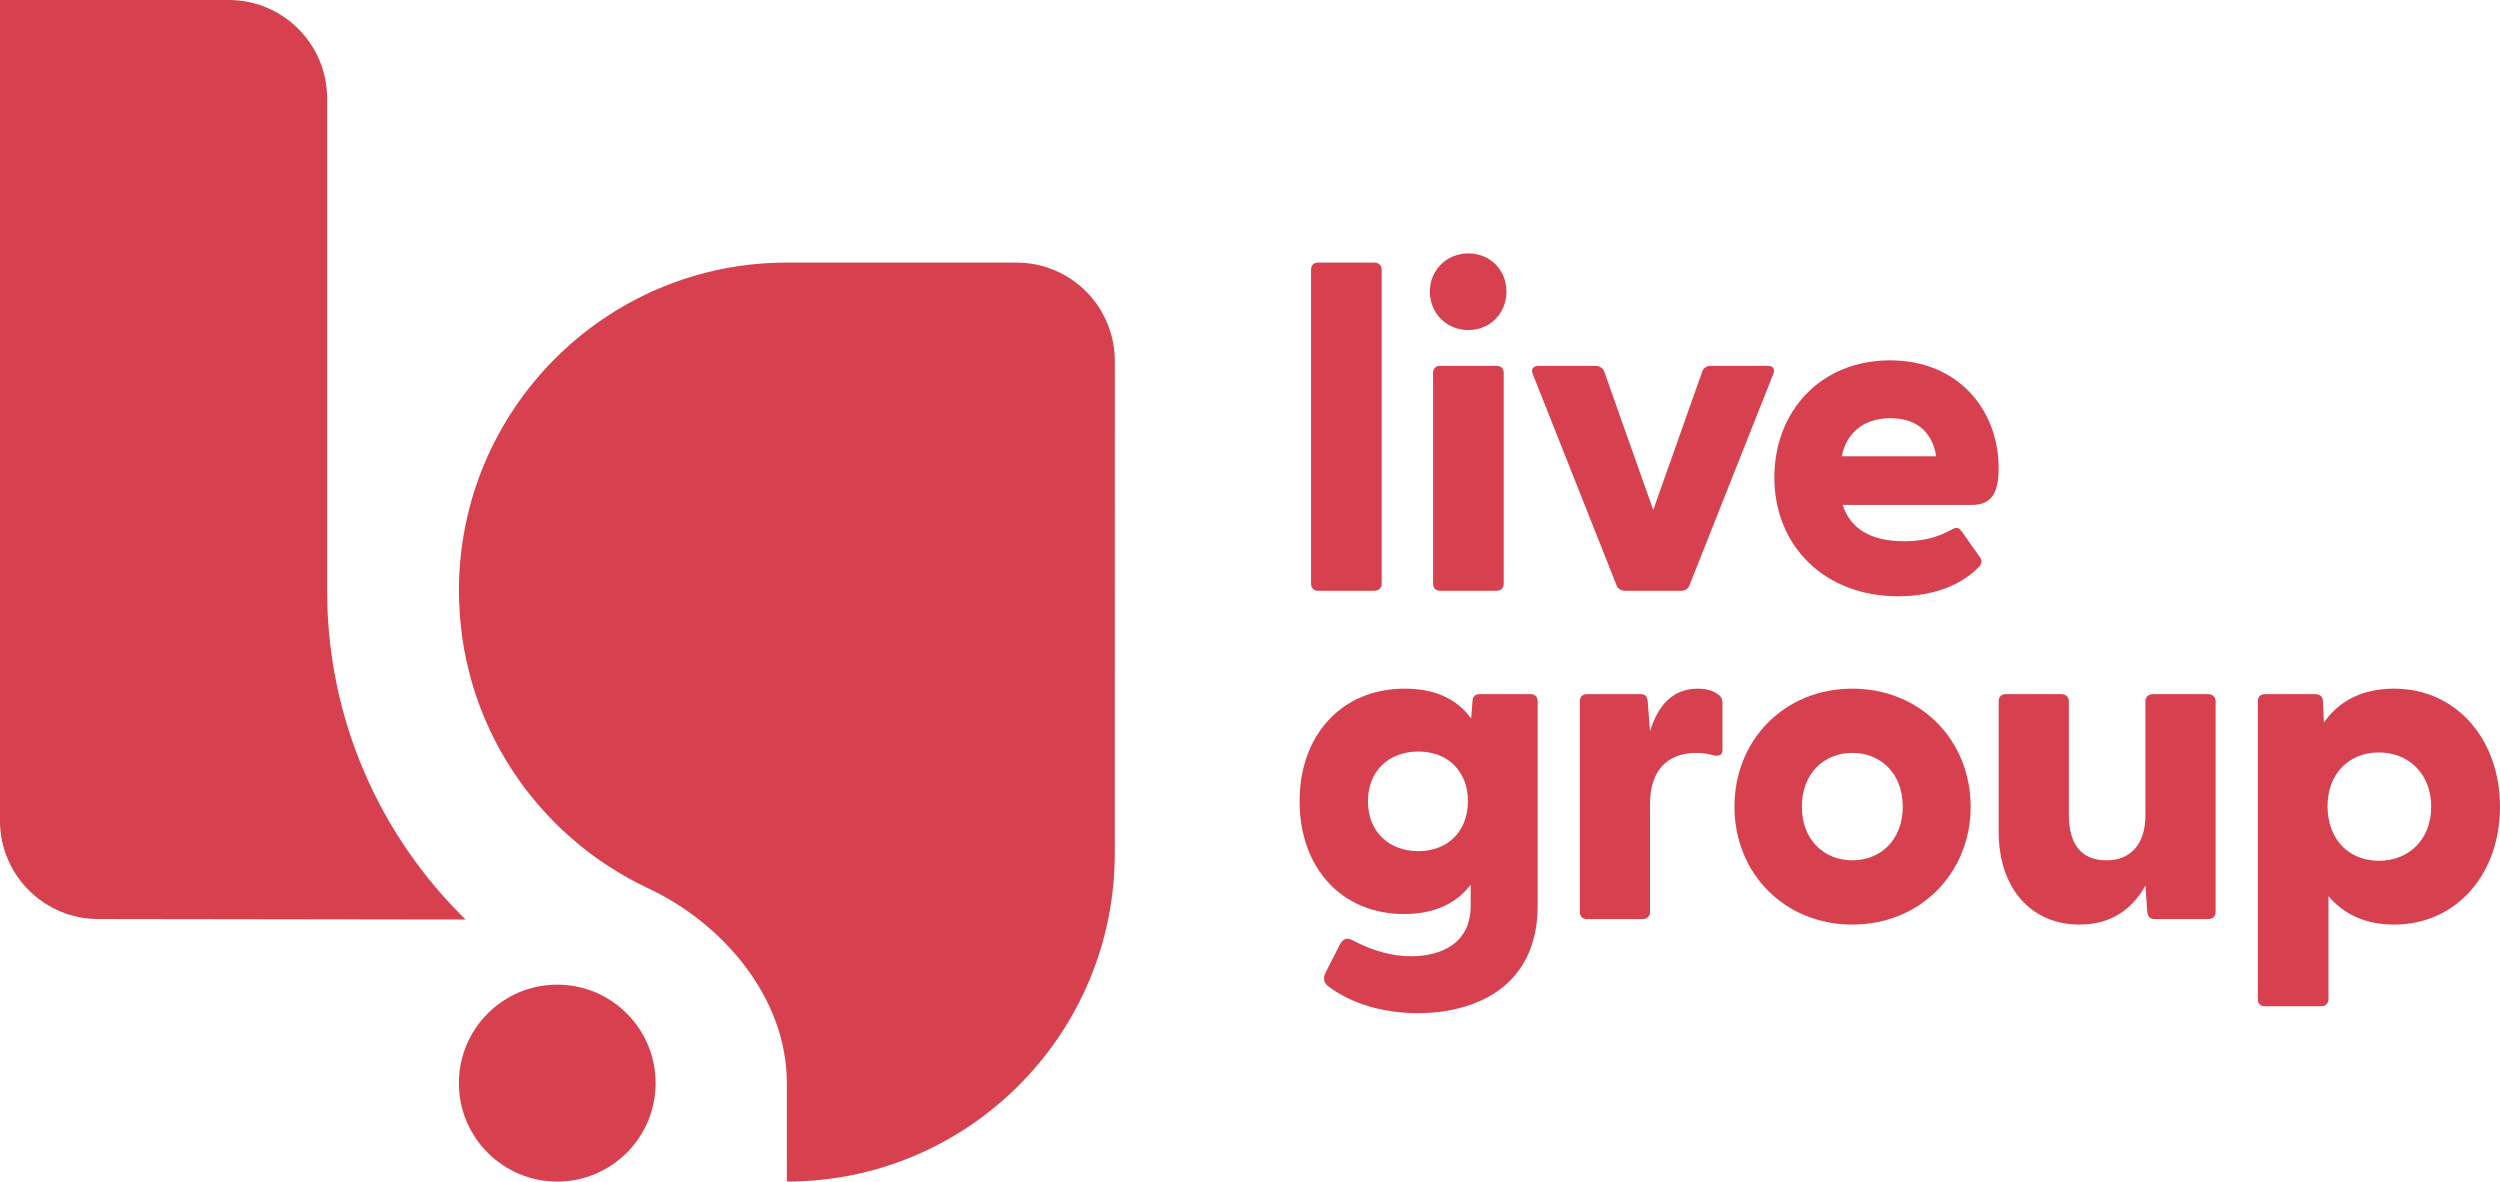
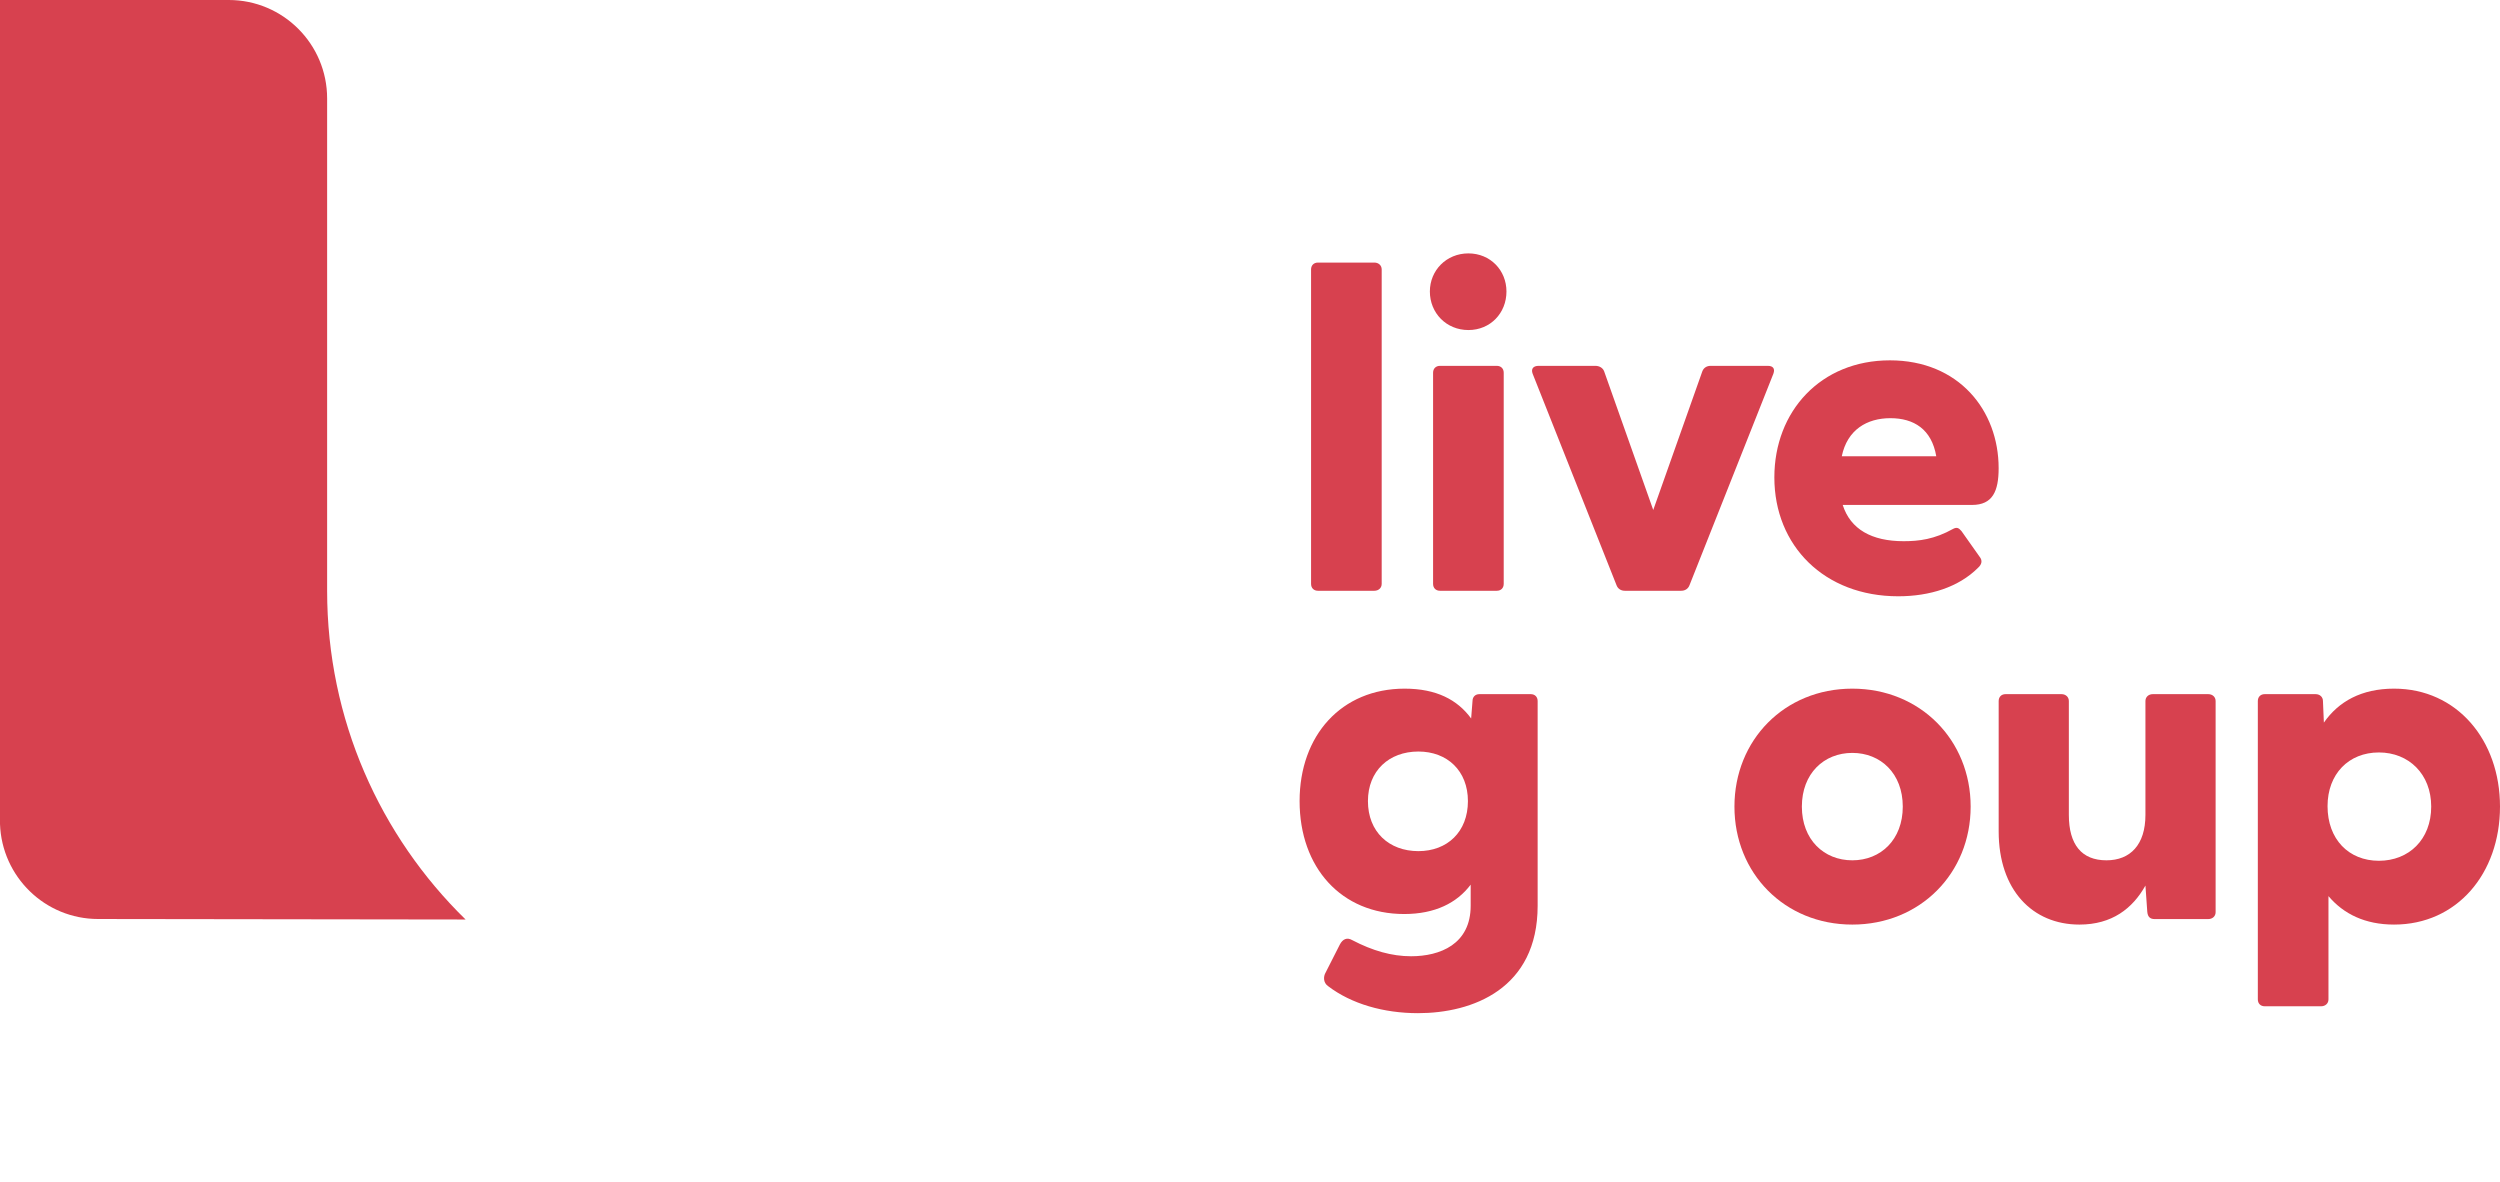
<svg xmlns="http://www.w3.org/2000/svg" version="1.1" id="Layer_1" x="0px" y="0px" viewBox="0 0 950 449" style="enable-background:new 0 0 950 449;" xml:space="preserve">
  <style type="text/css">
	.st0{fill:#D7414F;}
</style>
-   <path class="st0" d="M249.134,411.583c0-20.656-16.732-37.417-37.386-37.417c-20.639,0-37.371,16.761-37.371,37.417  S191.109,449,211.748,449C232.403,449,249.134,432.239,249.134,411.583" />
-   <path class="st0" d="M423.624,224.327l0.004-87.132c0-20.656-16.732-37.417-37.386-37.417h-87.235  c-68.826,0-124.621,55.84-124.621,124.722c0,2.779,0.123,5.528,0.302,8.262c0.048,0.727,0.105,1.449,0.165,2.172  c0.197,2.372,0.451,4.727,0.778,7.06c0.052,0.371,0.086,0.746,0.141,1.116c0.396,2.644,0.89,5.255,1.448,7.842  c0.143,0.664,0.303,1.321,0.457,1.981c0.497,2.131,1.046,4.242,1.651,6.329c0.153,0.529,0.291,1.064,0.451,1.591  c0.759,2.496,1.596,4.958,2.504,7.385c0.207,0.554,0.434,1.097,0.649,1.648c0.777,1.989,1.603,3.951,2.478,5.889  c0.263,0.582,0.517,1.168,0.789,1.745c1.096,2.331,2.251,4.628,3.484,6.877c0.216,0.394,0.45,0.776,0.67,1.167  c1.075,1.911,2.201,3.788,3.372,5.635c0.364,0.574,0.726,1.147,1.098,1.714c1.411,2.148,2.867,4.264,4.404,6.317  c0.109,0.146,0.228,0.284,0.338,0.43c1.451,1.92,2.968,3.784,4.525,5.615c0.447,0.525,0.897,1.044,1.352,1.562  c1.543,1.755,3.124,3.473,4.762,5.138c0.179,0.181,0.347,0.372,0.526,0.553c1.804,1.812,3.676,3.552,5.588,5.251  c0.501,0.445,1.01,0.879,1.518,1.316c1.626,1.399,3.286,2.757,4.983,4.072c0.387,0.3,0.764,0.613,1.155,0.909  c2.03,1.535,4.113,3.002,6.238,4.413c0.515,0.342,1.04,0.666,1.56,1.001c1.766,1.135,3.562,2.227,5.388,3.274  c0.527,0.302,1.047,0.614,1.579,0.909c2.241,1.242,4.52,2.42,6.843,3.525c0.13,0.062,0.254,0.136,0.384,0.198l0.121,0.057  c28,12.993,52.917,41.227,52.917,74.131L298.998,449c68.826,0,124.621-55.84,124.621-124.722l0.005-99.604  c0-0.058,0.004-0.116,0.004-0.174C423.628,224.442,423.624,224.385,423.624,224.327z" />
  <path class="st0" d="M0,0v310.481v2.649c0.703,20.038,17.111,36.092,37.304,36.092l139.62,0.191  c-32.446-31.707-52.615-75.943-52.615-124.913V37.416C124.309,16.761,107.578,0,86.923,0H0z" />
  <path class="st0" d="M498.204,221.877V102.393c0-1.571,1.046-2.615,2.613-2.615h21.438c1.568,0,2.789,1.044,2.789,2.615v119.484  c0,1.569-1.221,2.615-2.789,2.615h-21.438C499.25,224.492,498.204,223.445,498.204,221.877z" />
  <path class="st0" d="M543.35,110.765c0-8.024,6.274-14.476,14.64-14.476s14.465,6.453,14.465,14.476  c0,8.197-6.099,14.652-14.465,14.652S543.35,118.962,543.35,110.765z M544.569,141.64c0-1.571,1.048-2.617,2.615-2.617h21.609  c1.57,0,2.617,1.047,2.617,2.617v80.237c0,1.569-1.048,2.615-2.617,2.615h-21.609c-1.568,0-2.615-1.047-2.615-2.615V141.64z" />
  <path class="st0" d="M614.288,222.399l-31.893-80.412c-0.701-1.918,0.346-2.964,2.263-2.964h21.611c1.394,0,2.789,0.698,3.31,2.093  l18.652,52.677l18.648-52.677c0.522-1.395,1.741-2.093,3.135-2.093h21.787c1.916,0,2.789,1.047,2.091,2.964l-31.893,80.412  c-0.522,1.395-1.745,2.093-3.139,2.093h-21.436C616.029,224.492,614.81,223.794,614.288,222.399z" />
  <path class="st0" d="M674.255,181.409c0-25.118,17.604-44.48,43.92-44.48c26.145,0,41.307,19.012,41.307,40.992  c0,8.719-2.267,13.954-10.106,13.954h-49.151c2.964,9.244,10.979,13.779,23.181,13.779c5.748,0,11.676-0.698,18.823-4.708  c1.394-0.698,2.091-0.351,3.135,0.871l7.147,10.117c0.697,1.047,0.697,2.442-0.872,3.837c-7.318,7.326-18.301,10.815-30.324,10.815  C693.253,226.585,674.255,207.398,674.255,181.409z M735.779,173.384c-1.741-10.29-8.541-14.476-17.429-14.476  s-16.381,4.362-18.476,14.476H735.779z" />
  <path class="st0" d="M504.654,374.716c-1.745-1.224-1.918-3.493-0.872-5.235l5.402-10.641c1.048-1.918,2.615-2.791,4.707-1.571  c7.669,4.015,14.989,6.108,22.309,6.108c10.981,0,22.657-4.537,22.657-19.189v-8.022c-5.229,6.977-13.594,11.163-25.273,11.163  c-23.876,0-39.737-17.618-39.737-42.911c0-24.942,15.861-42.732,39.913-42.732c12.027,0,20.042,4.186,25.273,11.335l0.522-6.626  c0-1.571,1.048-2.62,2.613-2.62h19.52c1.57,0,2.617,1.049,2.617,2.62v77.793c0,31.572-24.751,40.818-45.49,40.818  C525.914,385.006,513.541,381.517,504.654,374.716z M538.986,323.432c10.981,0,18.825-7.324,18.825-19.014  c0-11.51-7.844-18.838-18.825-18.838c-11.154,0-19.171,7.328-19.171,18.838C519.815,316.108,527.833,323.432,538.986,323.432z" />
-   <path class="st0" d="M600.345,346.632v-80.237c0-1.571,1.048-2.62,2.613-2.62h20.568c1.57,0,2.438,0.702,2.613,2.791l0.872,11.339  c2.789-9.241,8.19-16.219,18.126-16.219c4.183,0,6.45,1.22,7.844,2.264c1.219,0.873,1.565,1.922,1.565,3.489v17.443  c0,2.093-1.219,2.615-3.661,2.093c-1.741-0.522-3.657-0.873-6.27-0.873c-10.983,0-17.604,6.63-17.604,19.365v41.165  c0,1.571-1.223,2.615-2.789,2.615h-21.265C601.393,349.247,600.345,348.203,600.345,346.632z" />
  <path class="st0" d="M659.089,306.511c0-25.289,18.998-44.825,44.793-44.825c25.795,0,44.964,19.536,44.964,44.825  c0,25.293-19.169,44.829-44.964,44.829C678.087,351.34,659.089,331.804,659.089,306.511z M703.882,326.92  c10.808,0,19.174-7.85,19.174-20.409s-8.366-20.409-19.174-20.409s-19.174,7.85-19.174,20.409S693.074,326.92,703.882,326.92z" />
  <path class="st0" d="M759.495,315.932v-49.537c0-1.571,1.044-2.62,2.613-2.62h21.265c1.57,0,2.789,1.049,2.789,2.62v43.258  c0,11.335,4.88,17.267,14.289,17.267c9.063,0,14.815-5.933,14.815-17.267v-43.258c0-1.571,1.219-2.62,2.789-2.62h21.09  c1.57,0,2.789,1.049,2.789,2.62v80.237c0,1.571-1.219,2.615-2.789,2.615h-20.393c-1.57,0-2.613-0.698-2.789-2.791l-0.697-9.943  c-4.88,8.724-12.724,14.827-25.097,14.827C772.394,351.34,759.495,338.259,759.495,315.932z" />
  <path class="st0" d="M857.976,379.771V266.395c0-1.571,1.044-2.62,2.613-2.62h19.345c1.57,0,2.789,1.049,2.789,2.62l0.351,8.197  c5.577-8.026,14.294-12.906,26.667-12.906c23.878,0,40.259,19.536,40.259,44.825c0,25.469-16.381,44.829-40.259,44.829  c-10.979,0-19.174-4.011-24.922-10.817v39.247c0,1.571-1.223,2.615-2.789,2.615h-21.44  C859.02,382.386,857.976,381.342,857.976,379.771z M903.988,327.096c11.33,0,19.871-8.026,19.871-20.585  c0-12.383-8.541-20.58-19.871-20.58c-11.505,0-19.52,8.197-19.52,20.409C884.468,318.899,892.483,327.096,903.988,327.096z" />
</svg>